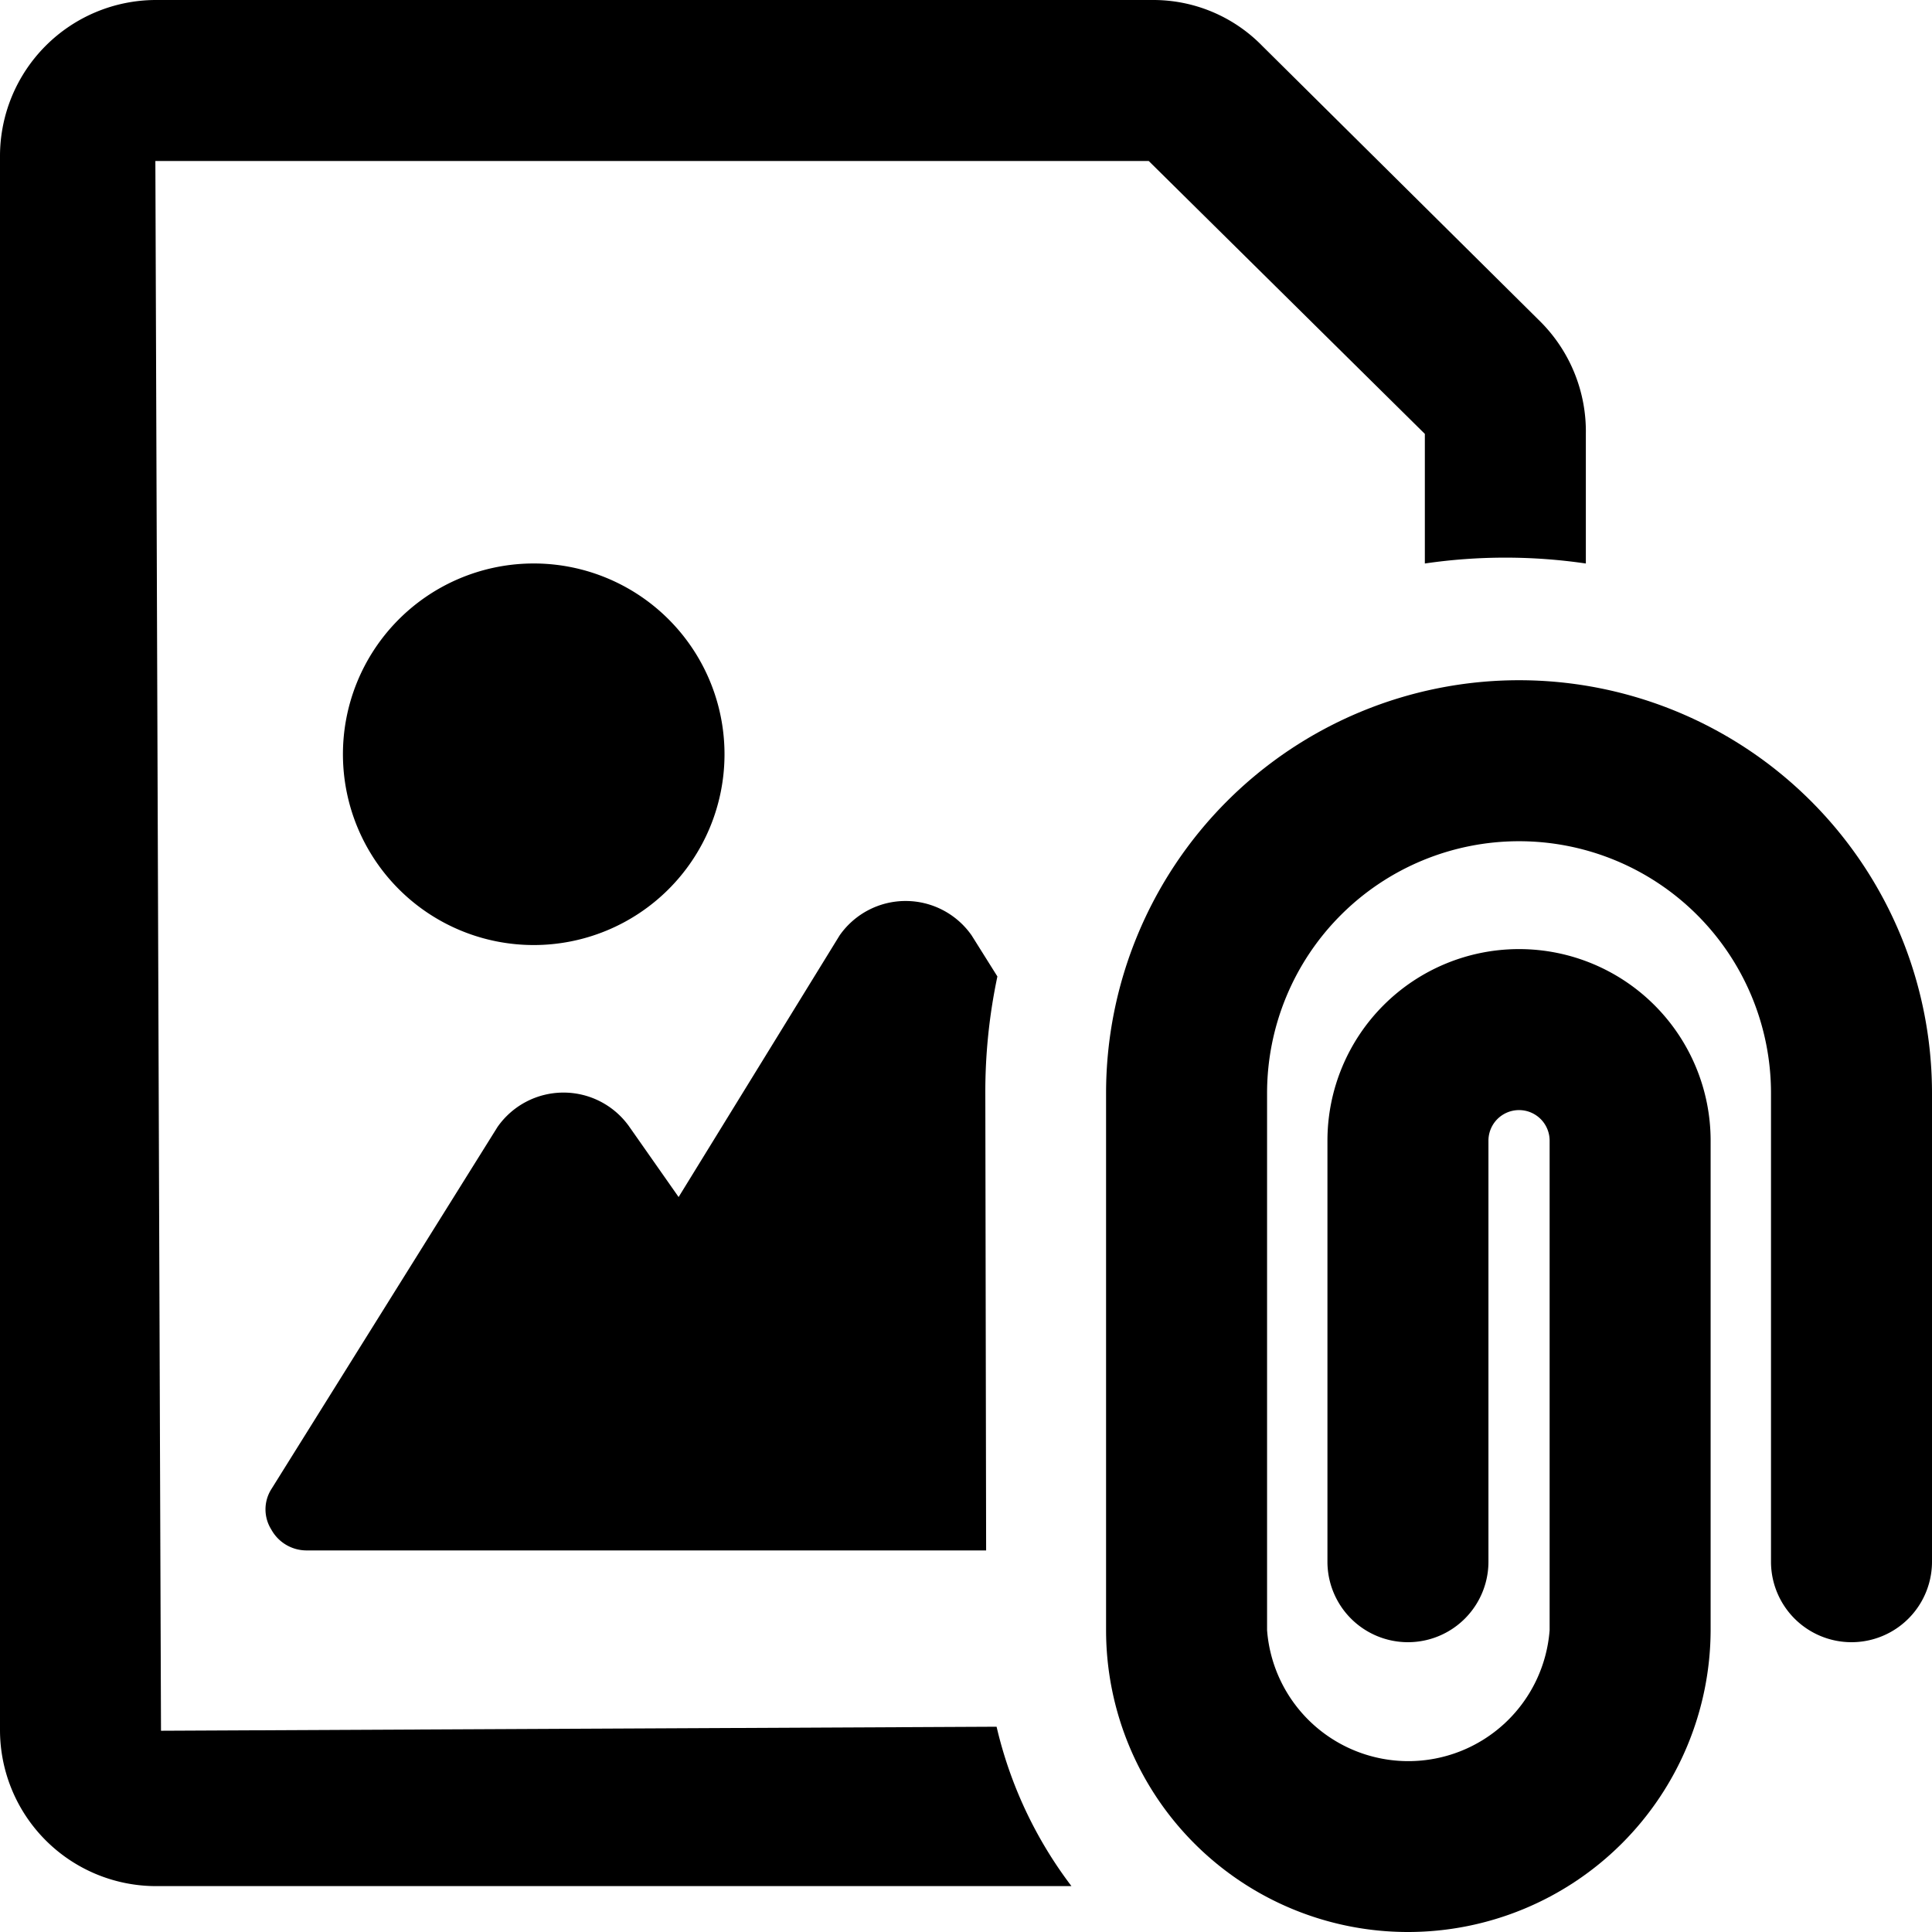
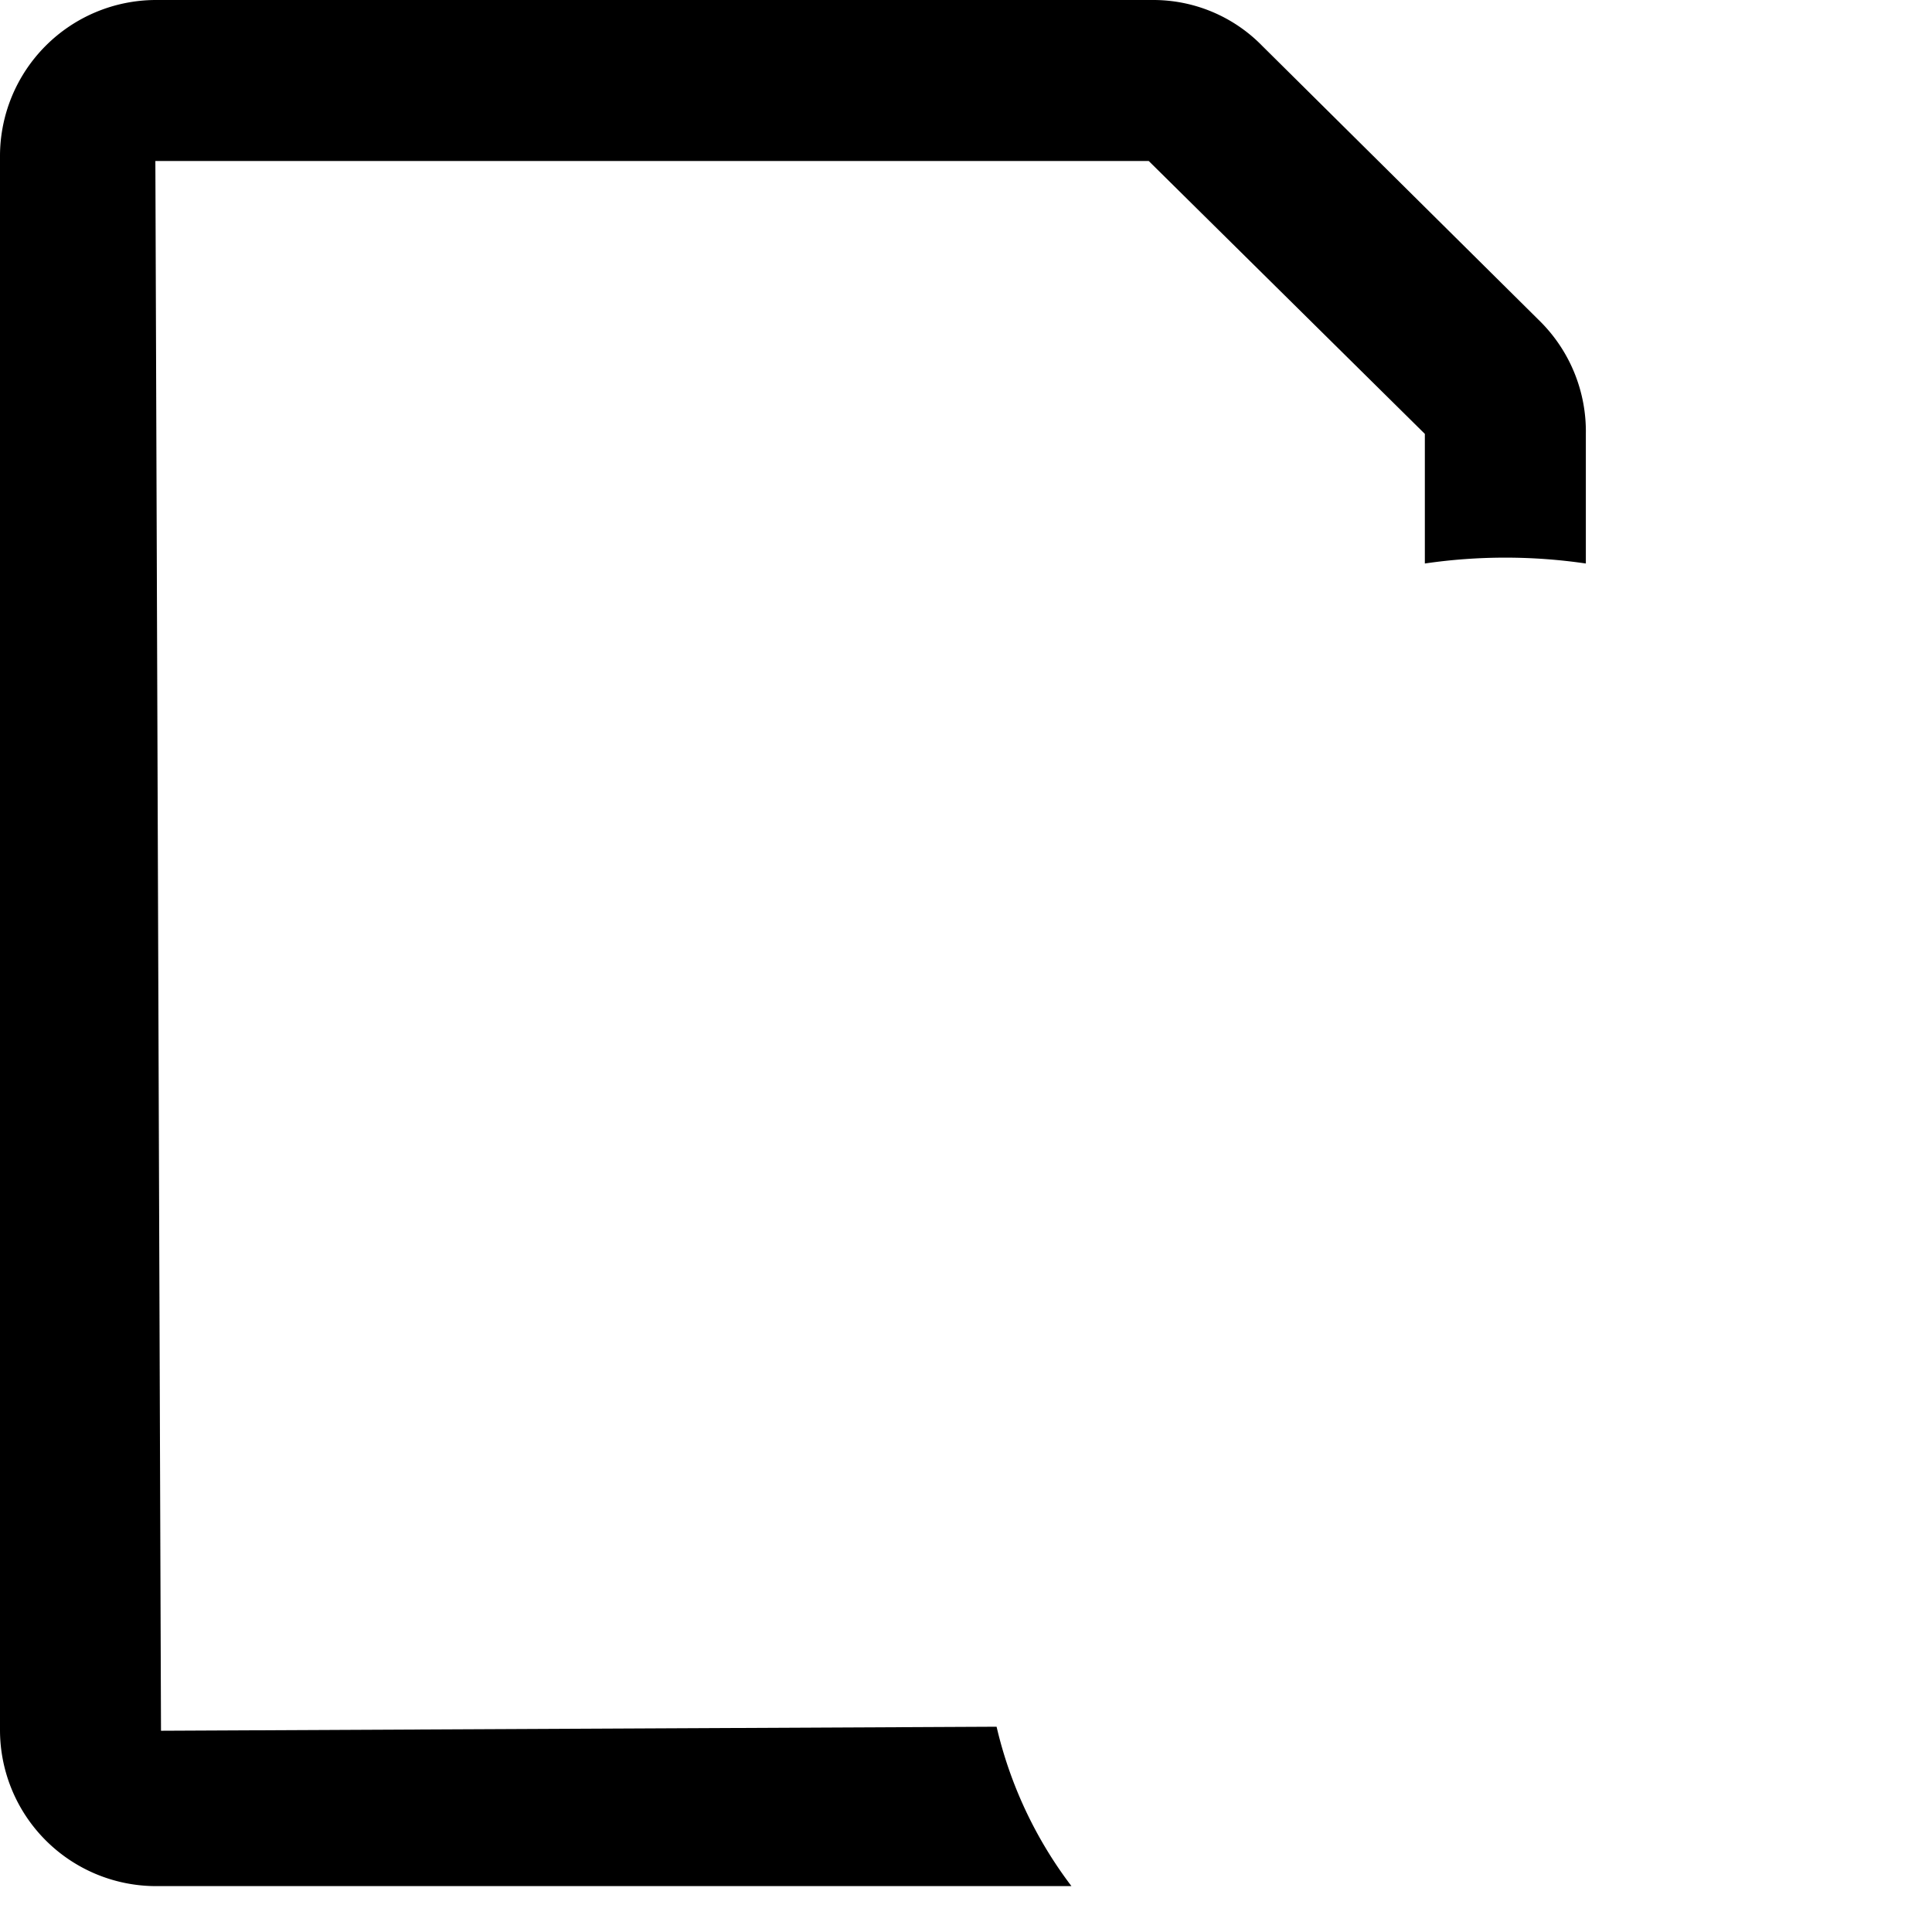
<svg xmlns="http://www.w3.org/2000/svg" viewBox="0 0 24 24">
  <g>
-     <path d="M6.59 7A2.37 2.37 0 1 0 9 9.39 2.37 2.37 0 0 0 6.59 7Z" fill="#000000" stroke-width="1" />
-     <path d="M12.24 13.58a6.93 6.93 0 0 1 0.15 -1.45l-0.32 -0.51a1 1 0 0 0 -1.64 0l-2 3.25 -0.61 -0.87a1 1 0 0 0 -1.64 0l-2.81 4.5a0.47 0.47 0 0 0 0 0.5 0.5 0.5 0 0 0 0.44 0.26h8.44Z" fill="#000000" stroke-width="1" />
-     <path d="M17.49 24a3.75 3.75 0 0 1 -3.75 -3.75v-6.67a5.13 5.13 0 1 1 10.26 0v5.82a1 1 0 0 1 -2 0v-5.82a3.13 3.13 0 1 0 -6.26 0v6.67a1.76 1.76 0 0 0 3.51 0v-6.08a0.38 0.38 0 0 0 -0.76 0v5.23a1 1 0 0 1 -2 0v-5.23a2.38 2.38 0 1 1 4.76 0v6.08A3.76 3.76 0 0 1 17.49 24Z" fill="#000000" stroke-width="1" />
    <path d="M12.38 21.45 2 21.5 1.93 2l12.34 0 3.43 3.39V7a6.9 6.9 0 0 1 2 0V5.39A1.93 1.93 0 0 0 19.14 4L15.68 0.57A1.89 1.89 0 0 0 14.32 0H1.93A1.94 1.94 0 0 0 0 1.93V21.5a1.94 1.94 0 0 0 1.93 1.93h11.38a5.23 5.23 0 0 1 -0.93 -1.98Z" fill="#000000" stroke-width="1" />
  </g>
</svg>